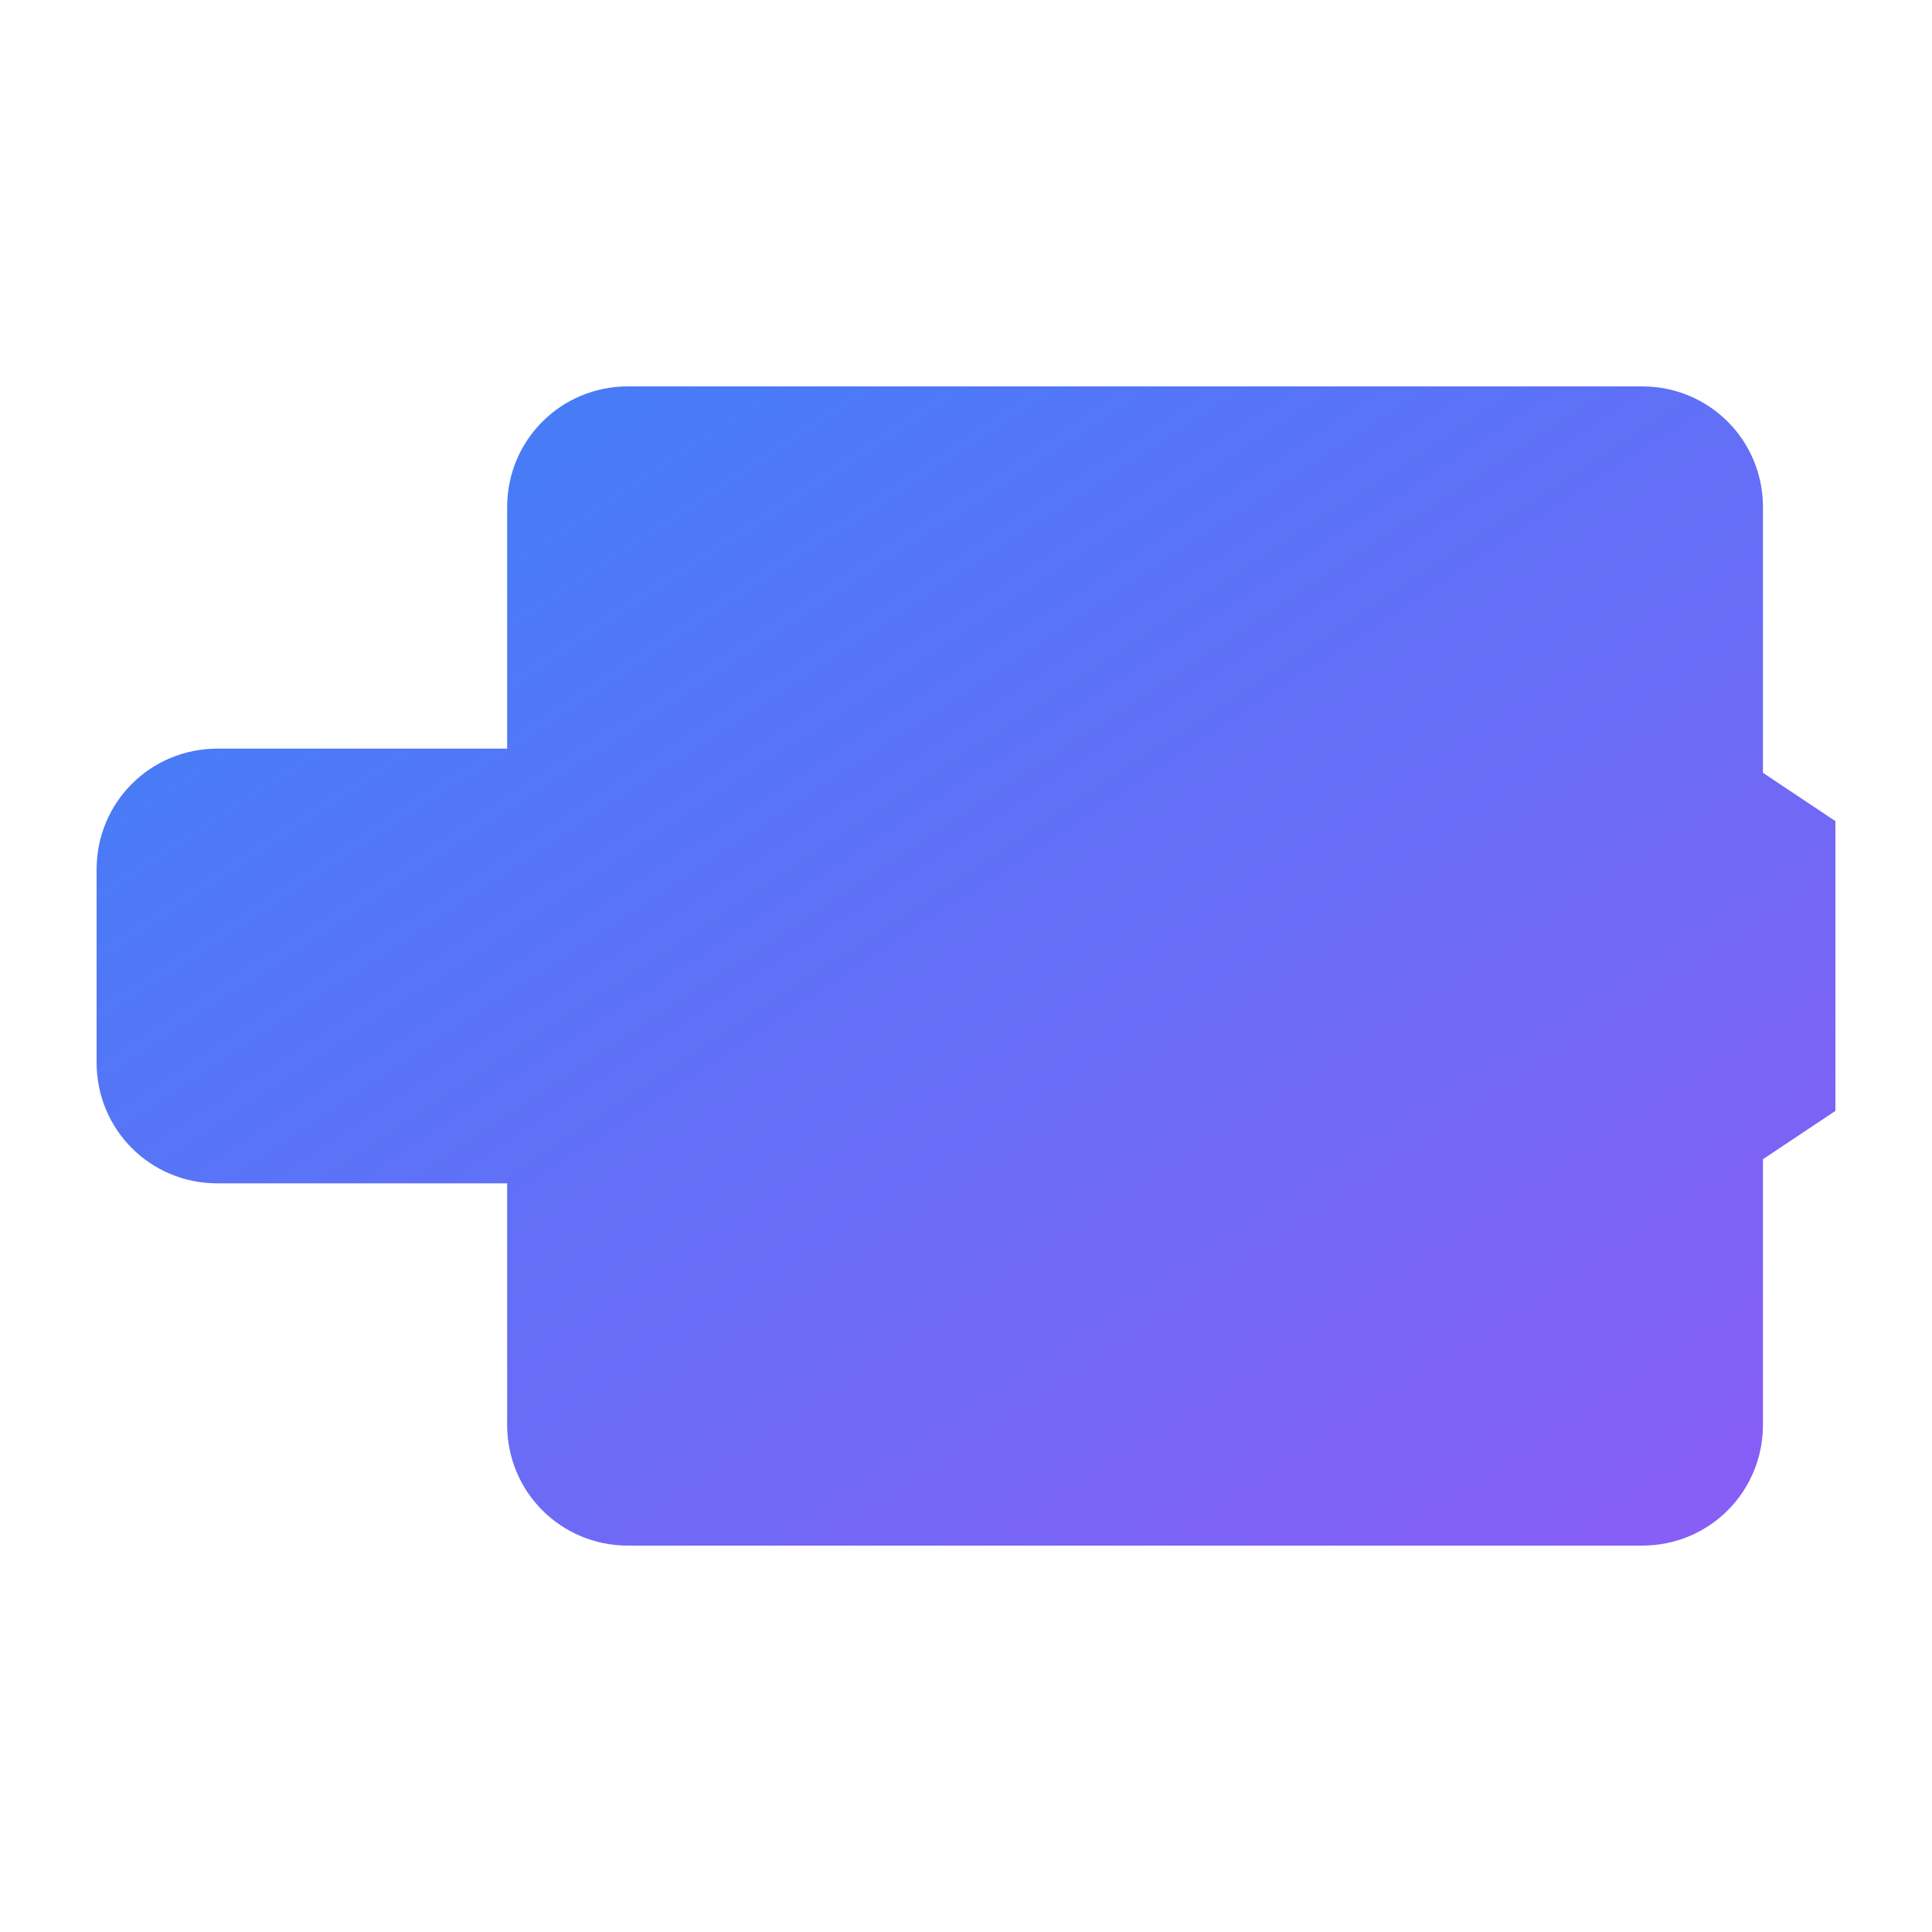
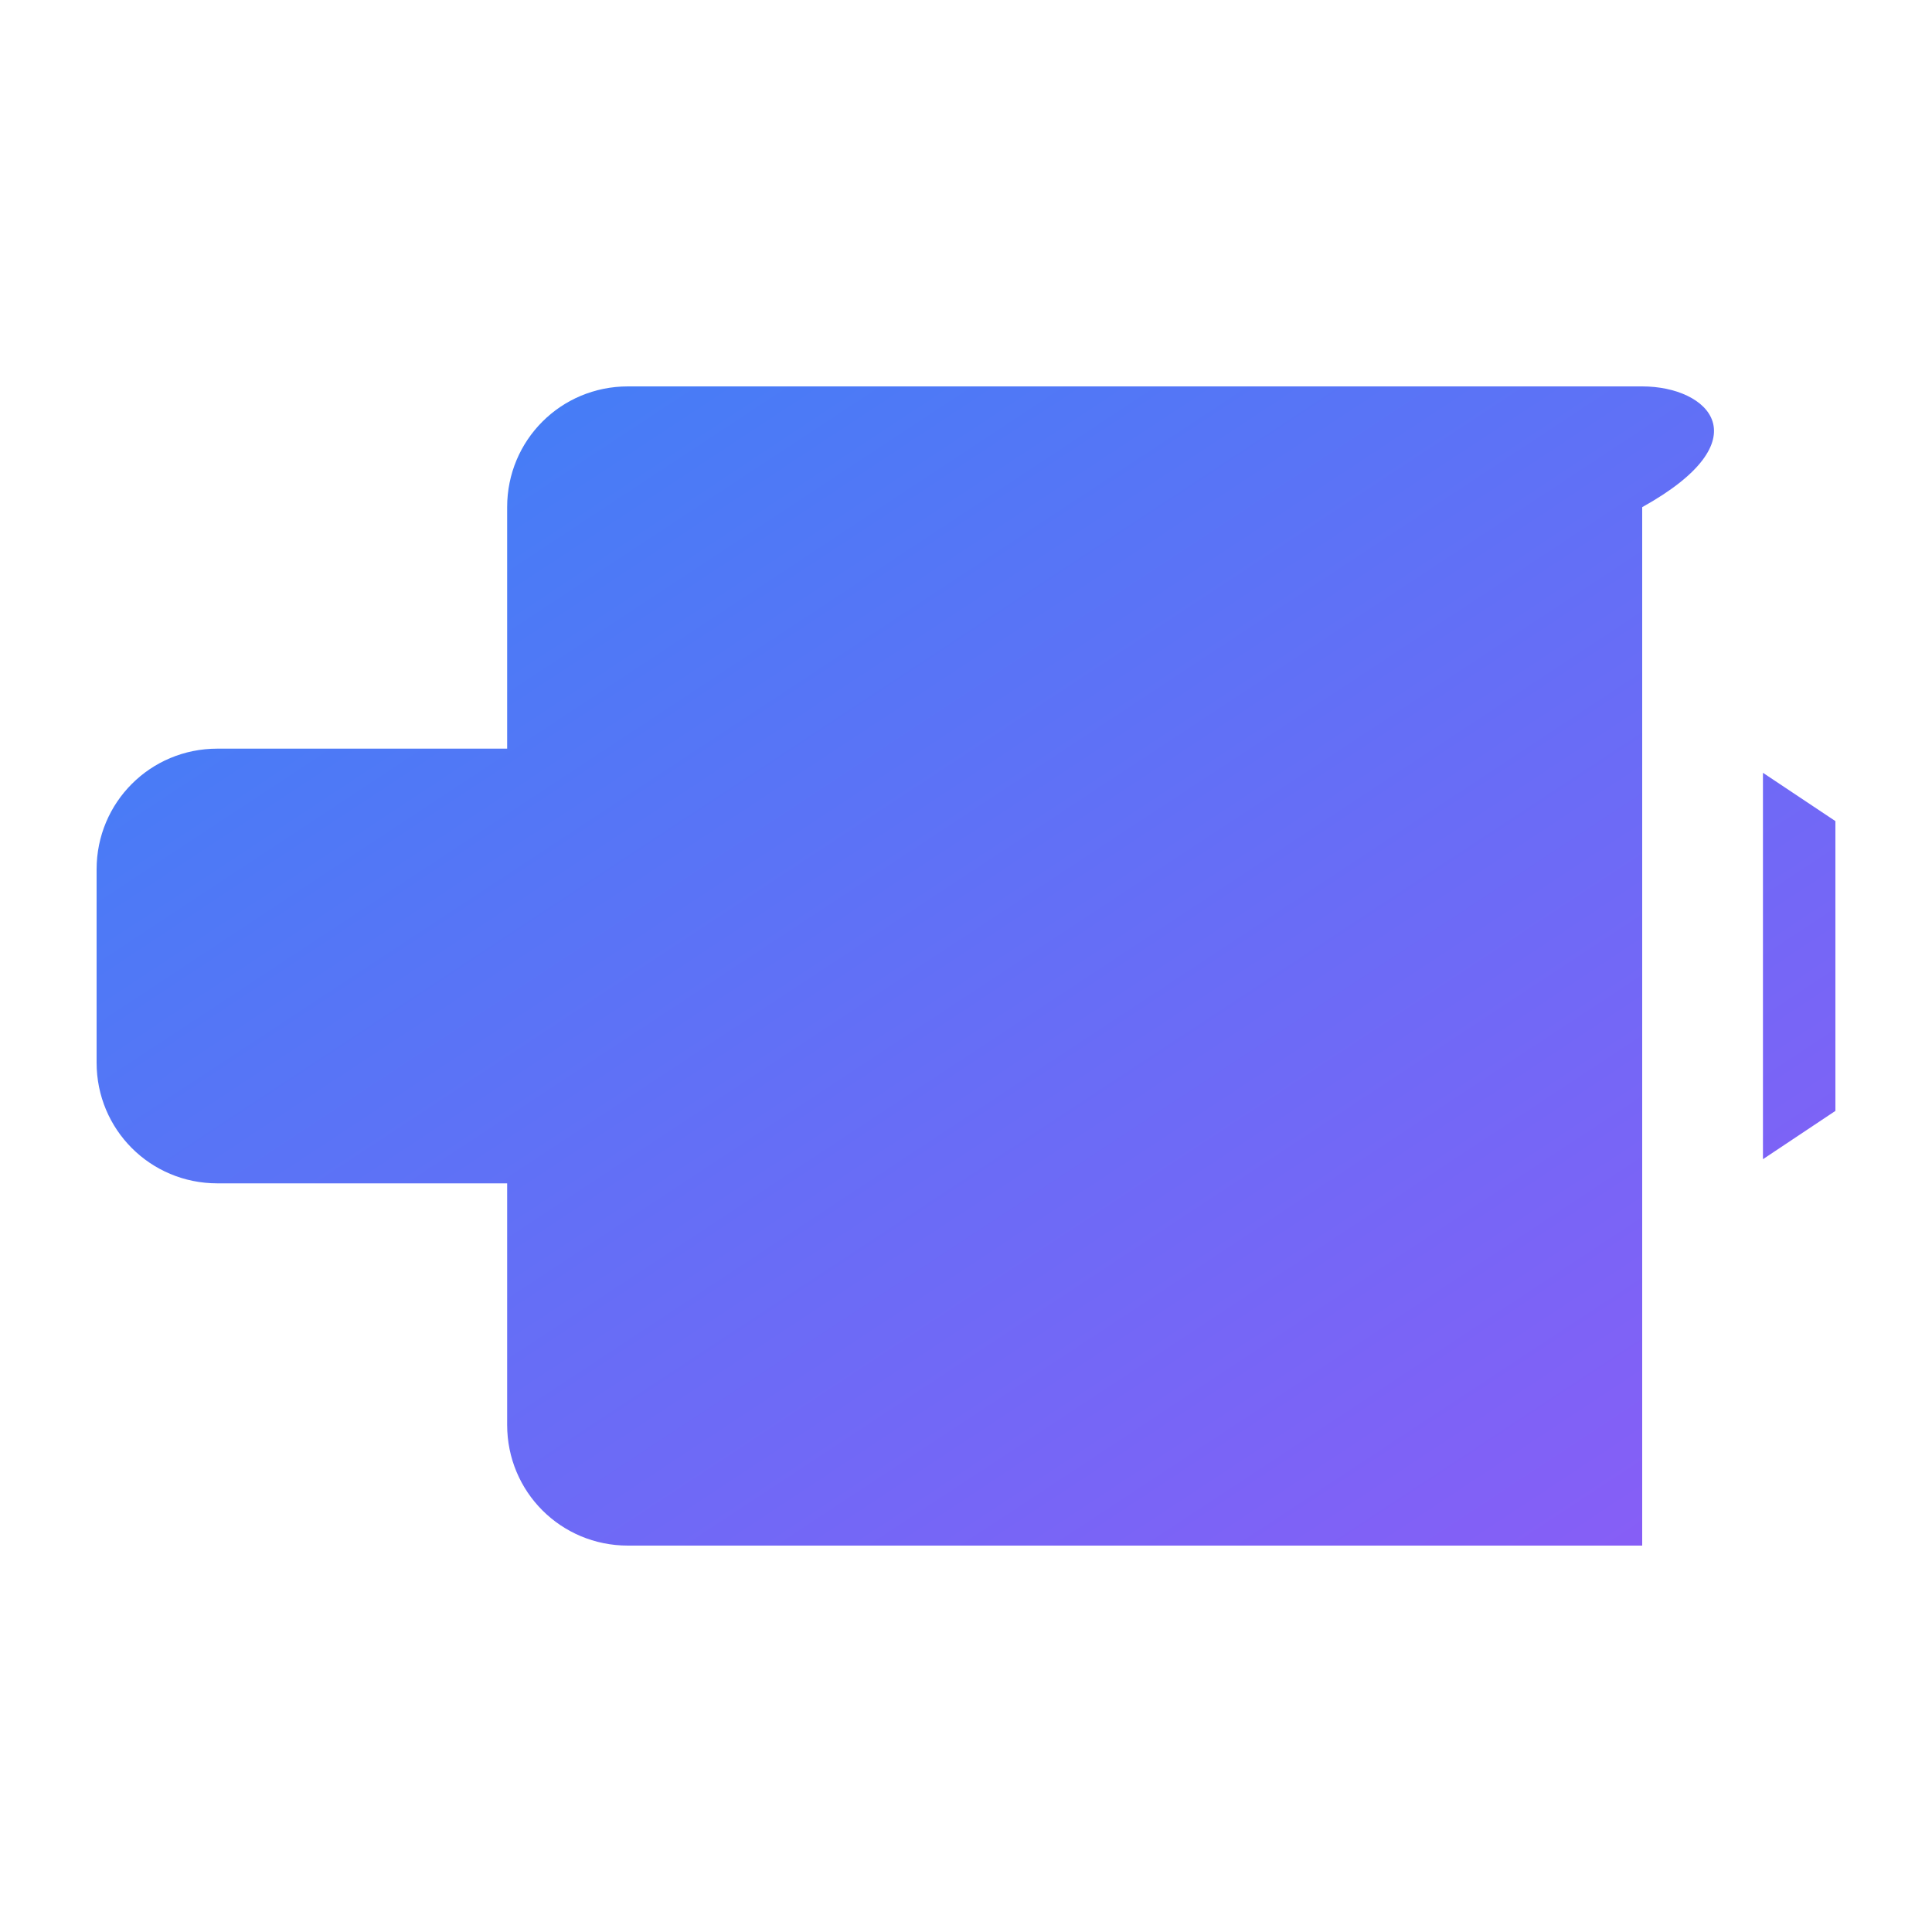
<svg xmlns="http://www.w3.org/2000/svg" width="64" height="64" viewBox="0 0 64 64" fill="none">
  <defs>
    <linearGradient id="grad1" x1="0%" y1="0%" x2="100%" y2="100%">
      <stop offset="0%" style="stop-color:#3b82f6;stop-opacity:1" />
      <stop offset="100%" style="stop-color:#8b5cf6;stop-opacity:1" />
    </linearGradient>
  </defs>
-   <path d="M54.4 12.8H20.8C18.58 12.8 16.8 14.58 16.8 16.8V24.8H7.2C4.98 24.8 3.2 26.58 3.2 28.8V35.2C3.2 37.42 4.98 39.2 7.2 39.2H16.8V47.2C16.8 49.42 18.58 51.2 20.8 51.2H54.4C56.62 51.2 58.4 49.42 58.4 47.2V16.8C58.4 14.58 56.62 12.8 54.4 12.8ZM60.8 27.2L58.4 25.6V38.4L60.8 36.8V27.2Z" fill="url(#grad1)" />
+   <path d="M54.4 12.8H20.8C18.58 12.8 16.8 14.58 16.8 16.8V24.8H7.2C4.98 24.8 3.2 26.58 3.2 28.8V35.2C3.2 37.42 4.98 39.2 7.2 39.2H16.8V47.2C16.8 49.42 18.58 51.2 20.8 51.2H54.4V16.8C58.4 14.58 56.62 12.8 54.4 12.8ZM60.8 27.2L58.4 25.6V38.4L60.8 36.8V27.2Z" fill="url(#grad1)" />
</svg>